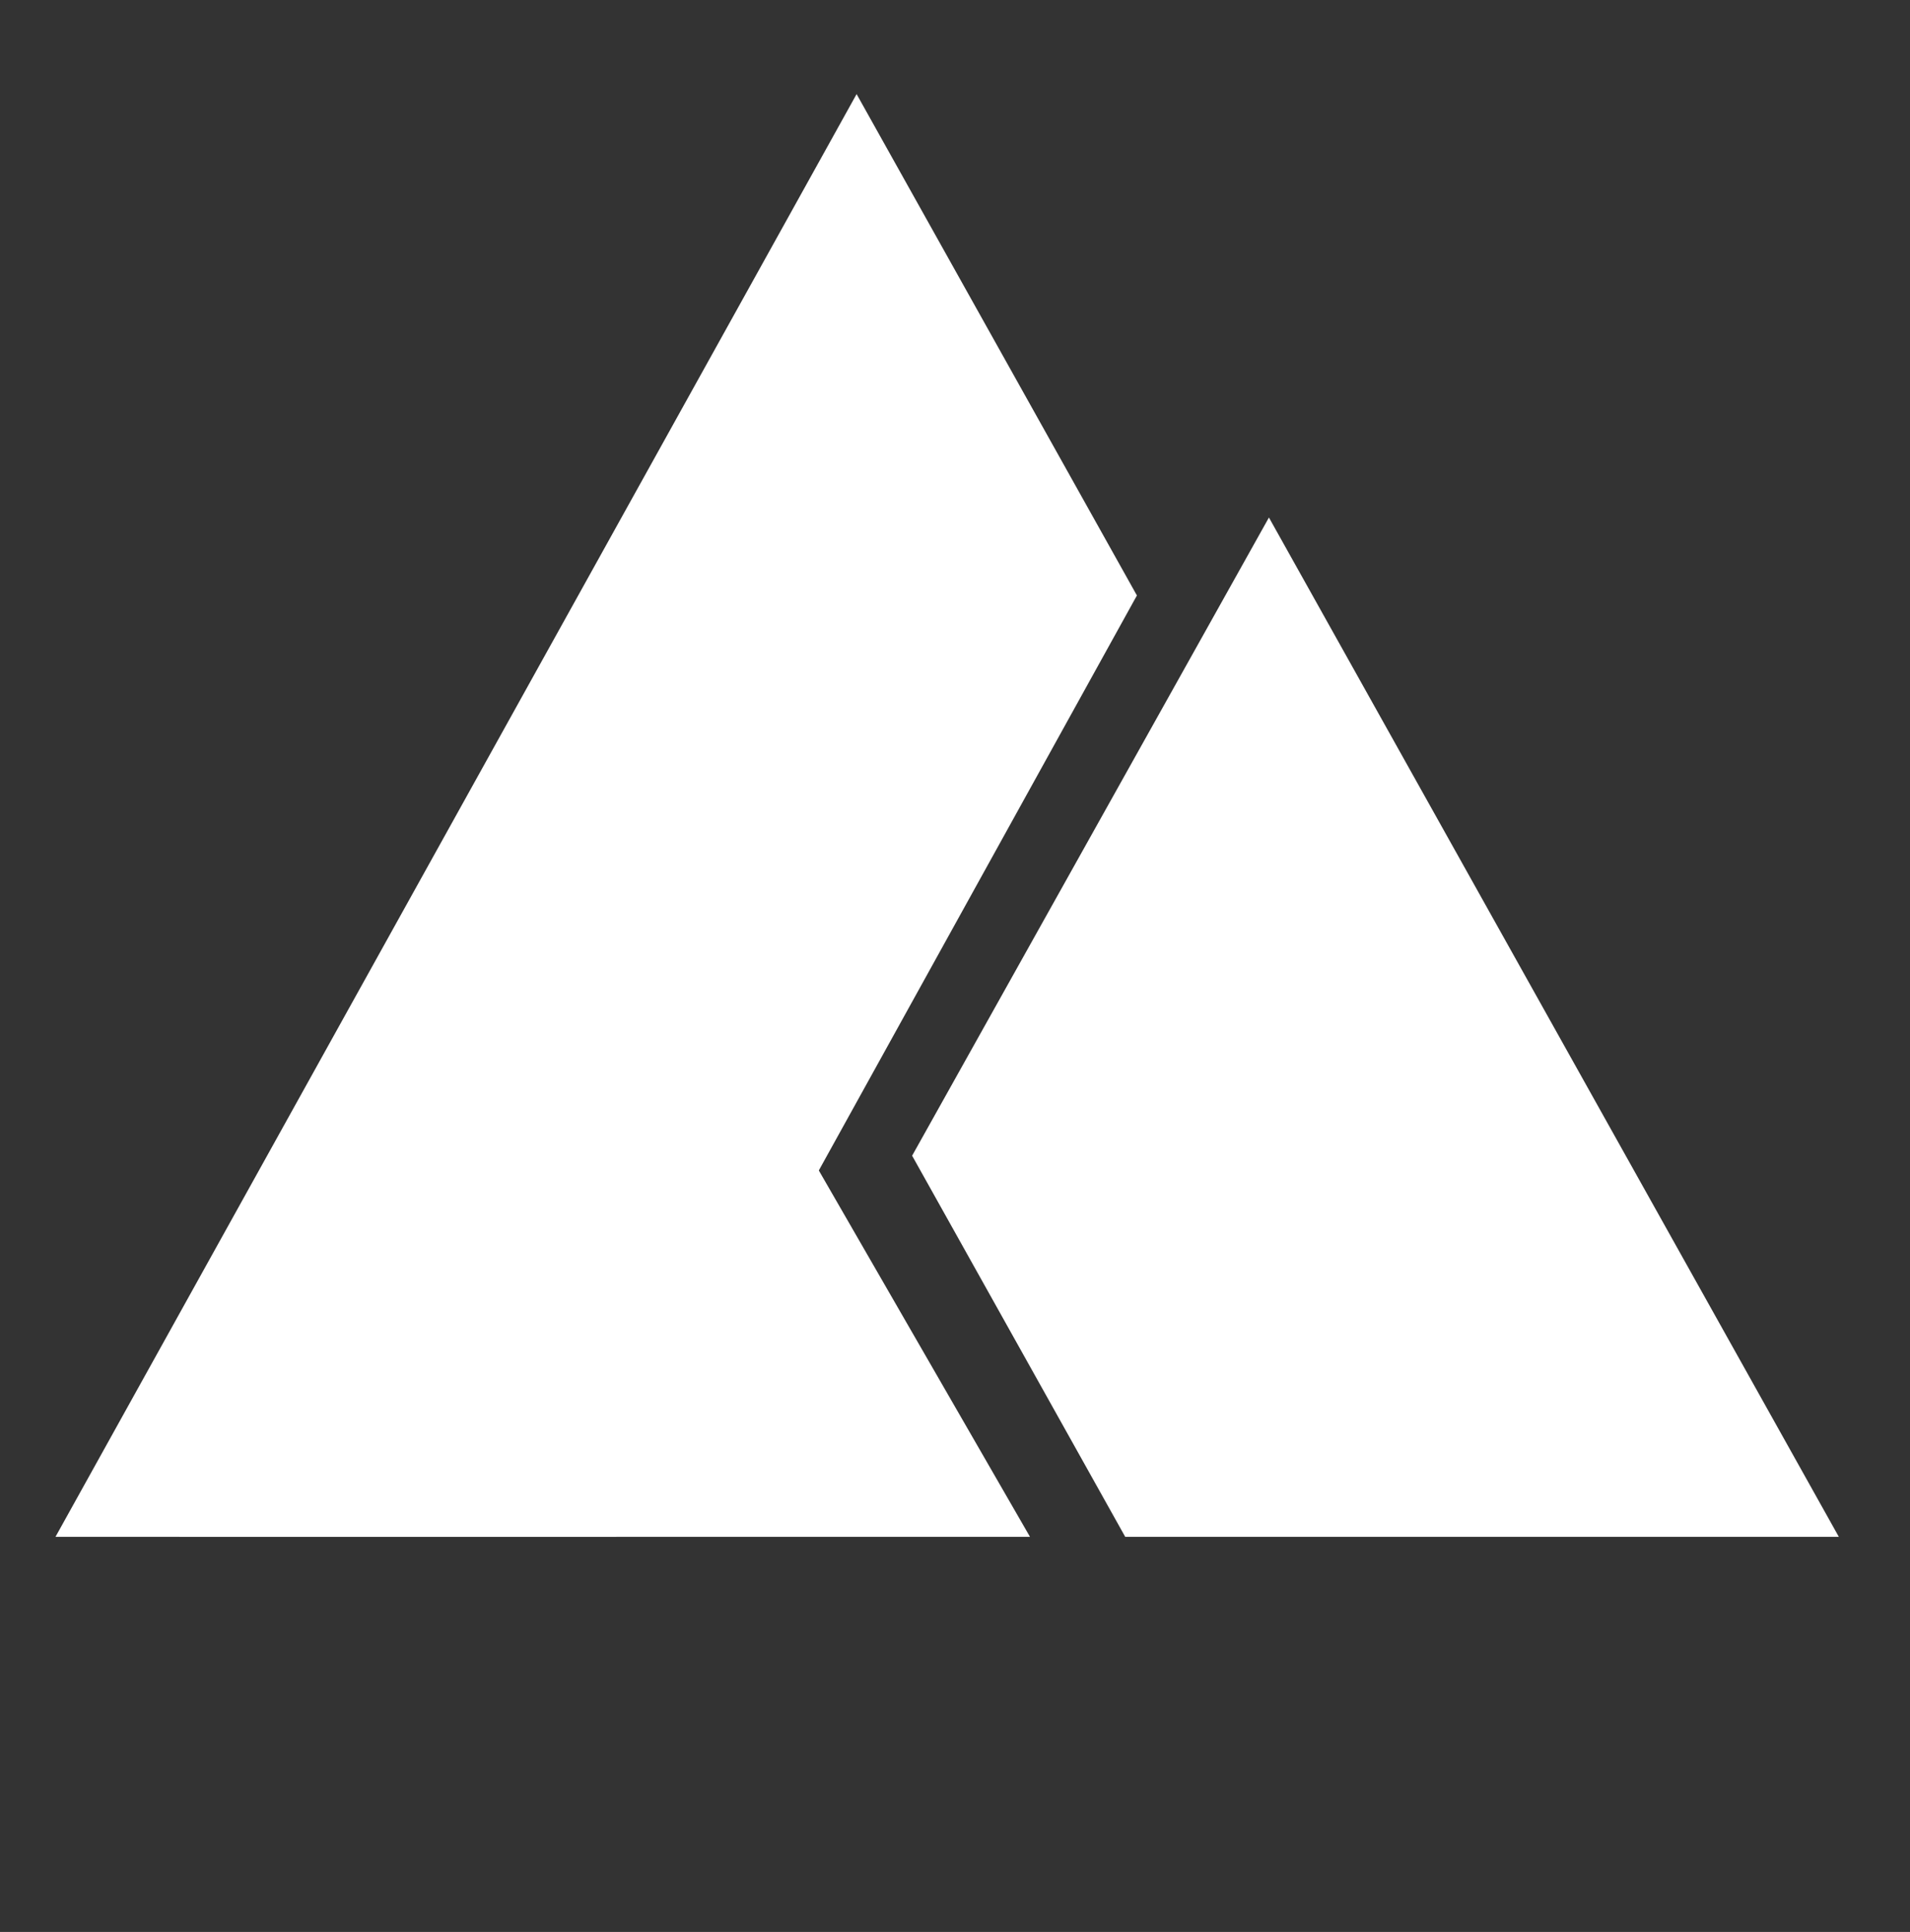
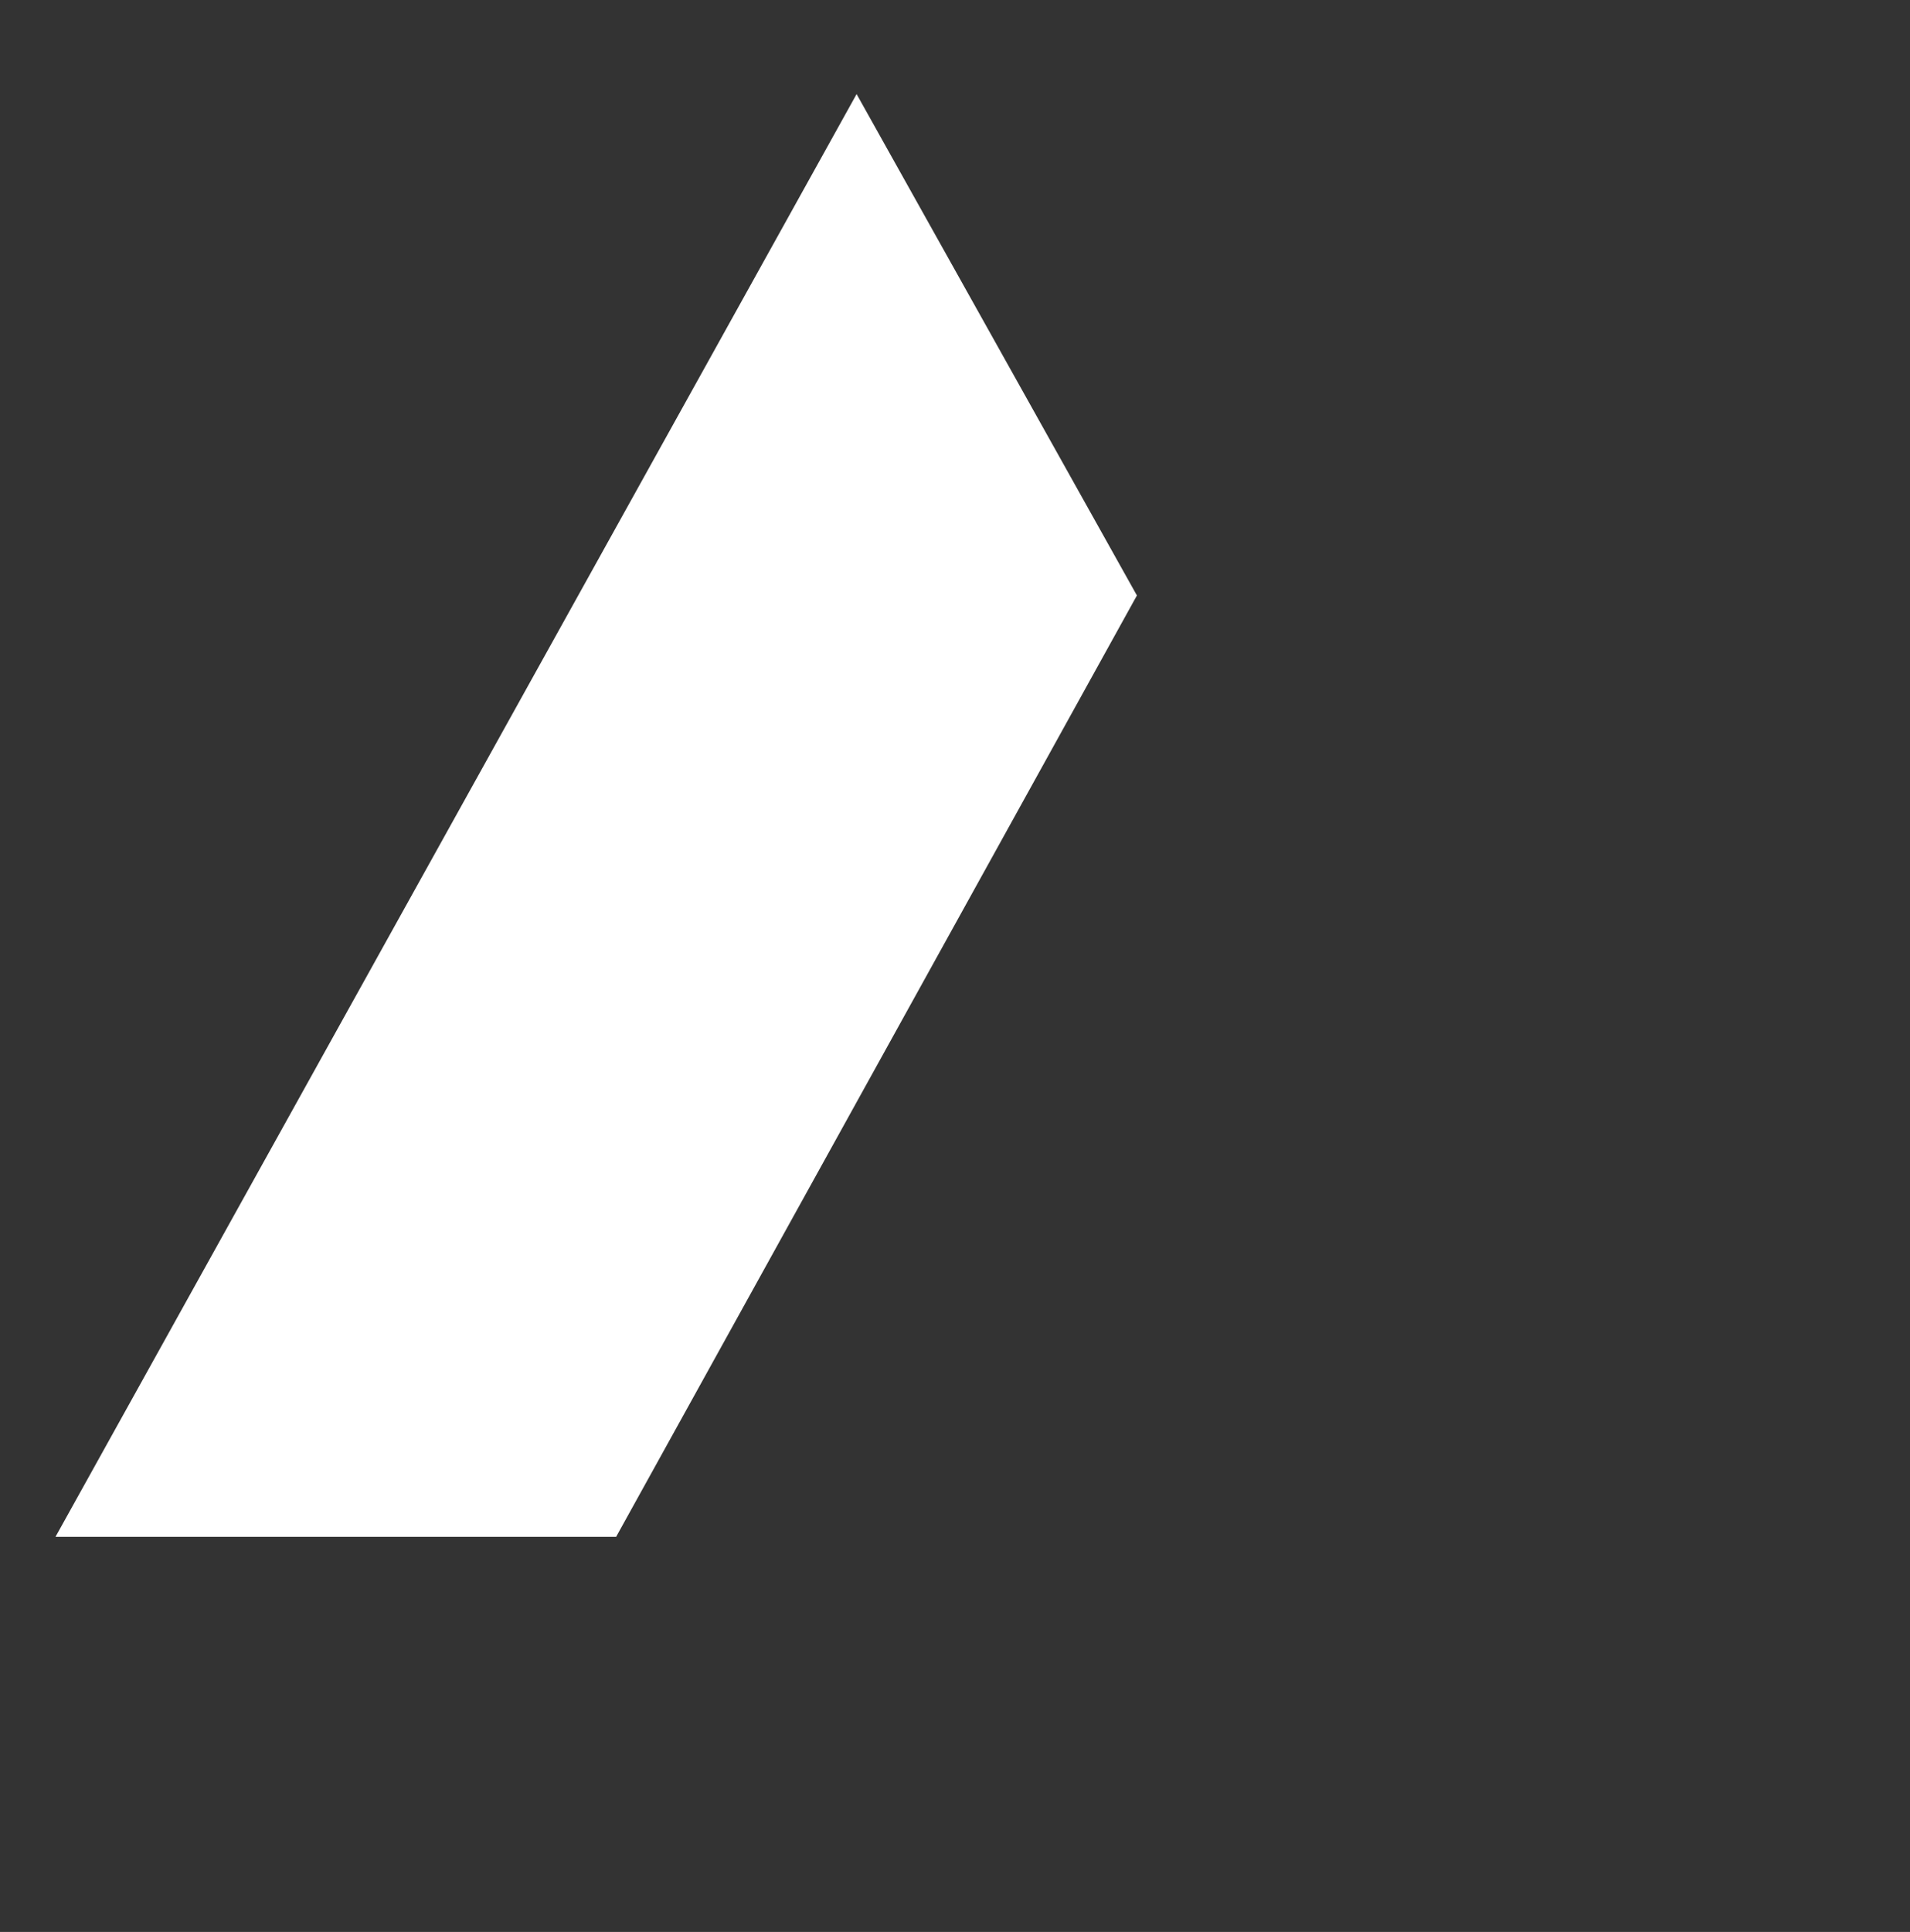
<svg xmlns="http://www.w3.org/2000/svg" version="1.1" id="Layer_1" x="0px" y="0px" width="93.5px" height="94.545px" viewBox="0 0 93.5 94.545" enable-background="new 0 0 93.5 94.545" xml:space="preserve">
  <rect x="0" y="0" width="93.5" height="94.545" fill="#333333" stroke="none" />
  <g>
    <g>
      <polygon fill="#ffffff" points="41.933,4.605 2.716,75.209 30.161,75.209 55.655,29.141   " />
      <g>
-         <polygon fill="#ffffff" points="50.421,75.209 29.595,39.087 8.77,75.209    " />
-         <polygon fill="#ffffff" points="90.016,75.209 62.118,25.326 44.651,56.557 55.083,75.209    " />
-       </g>
+         </g>
    </g>
  </g>
</svg>